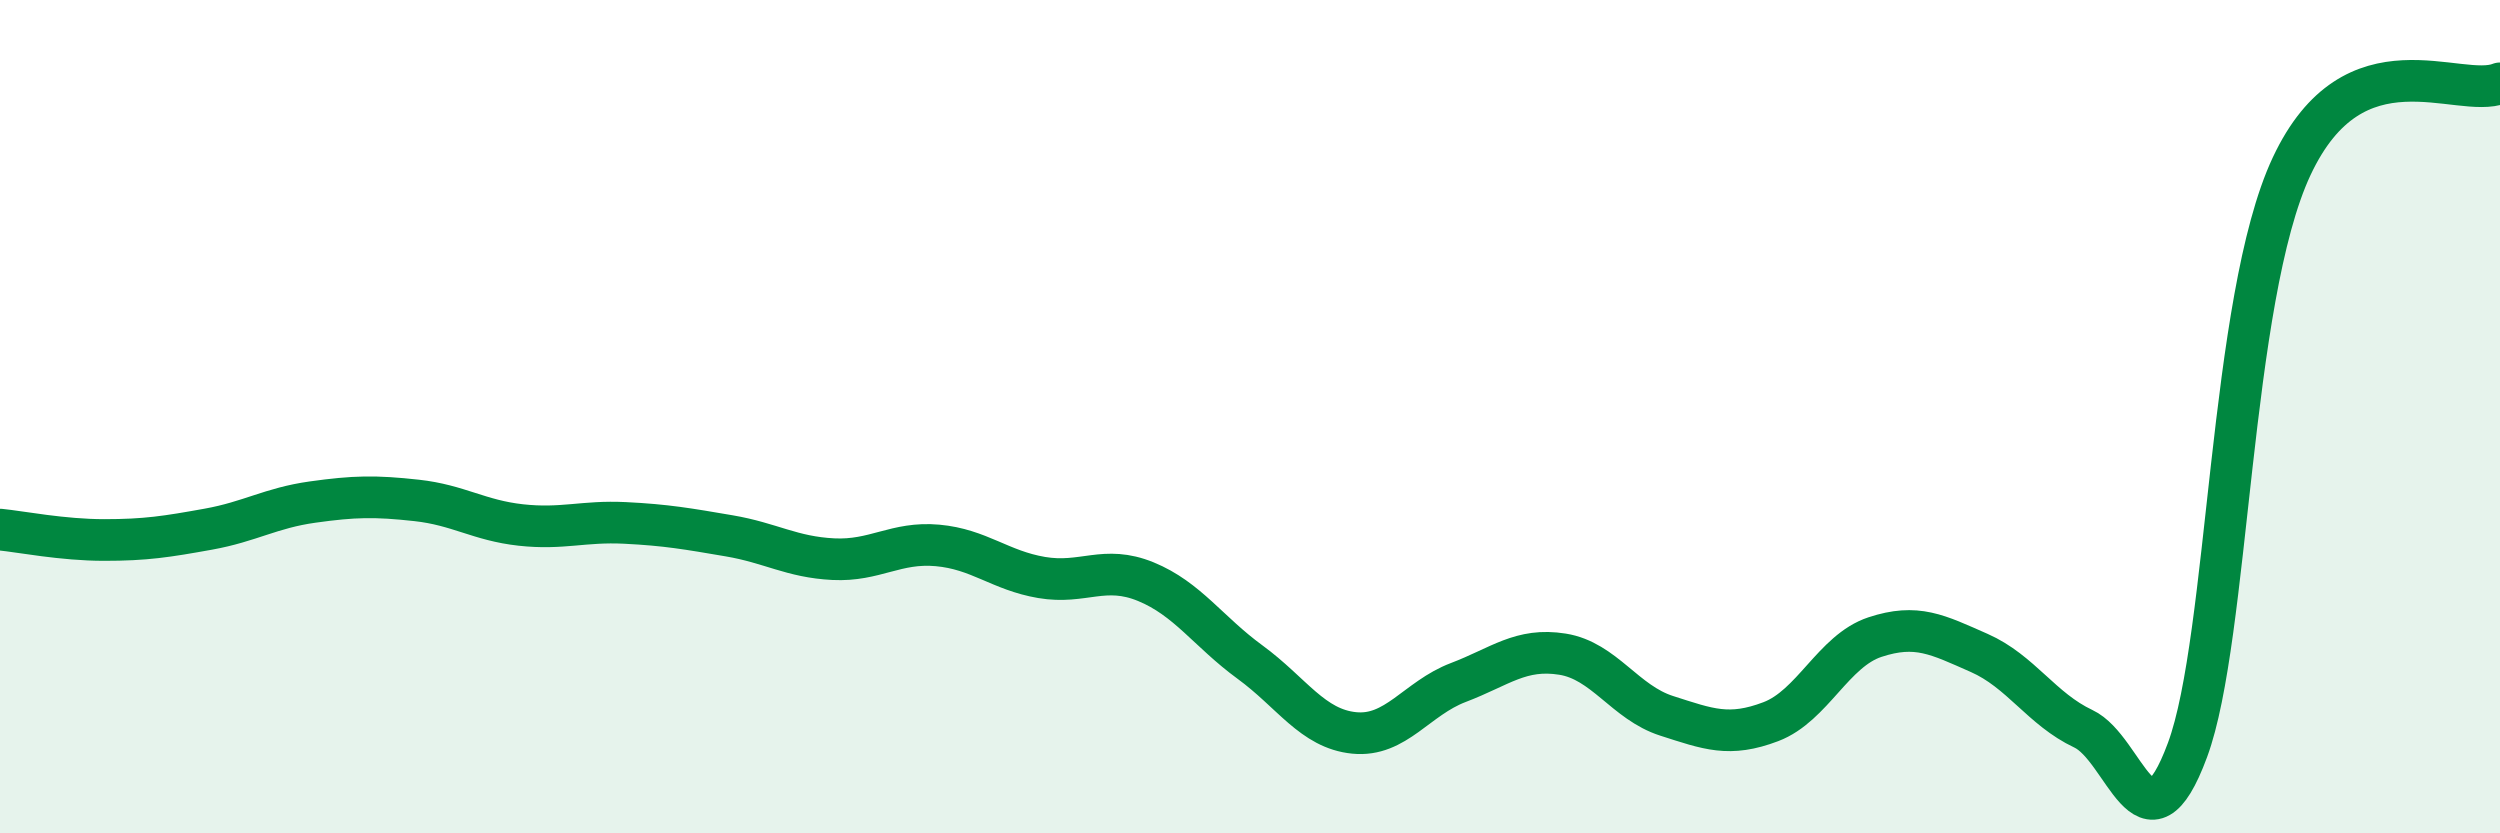
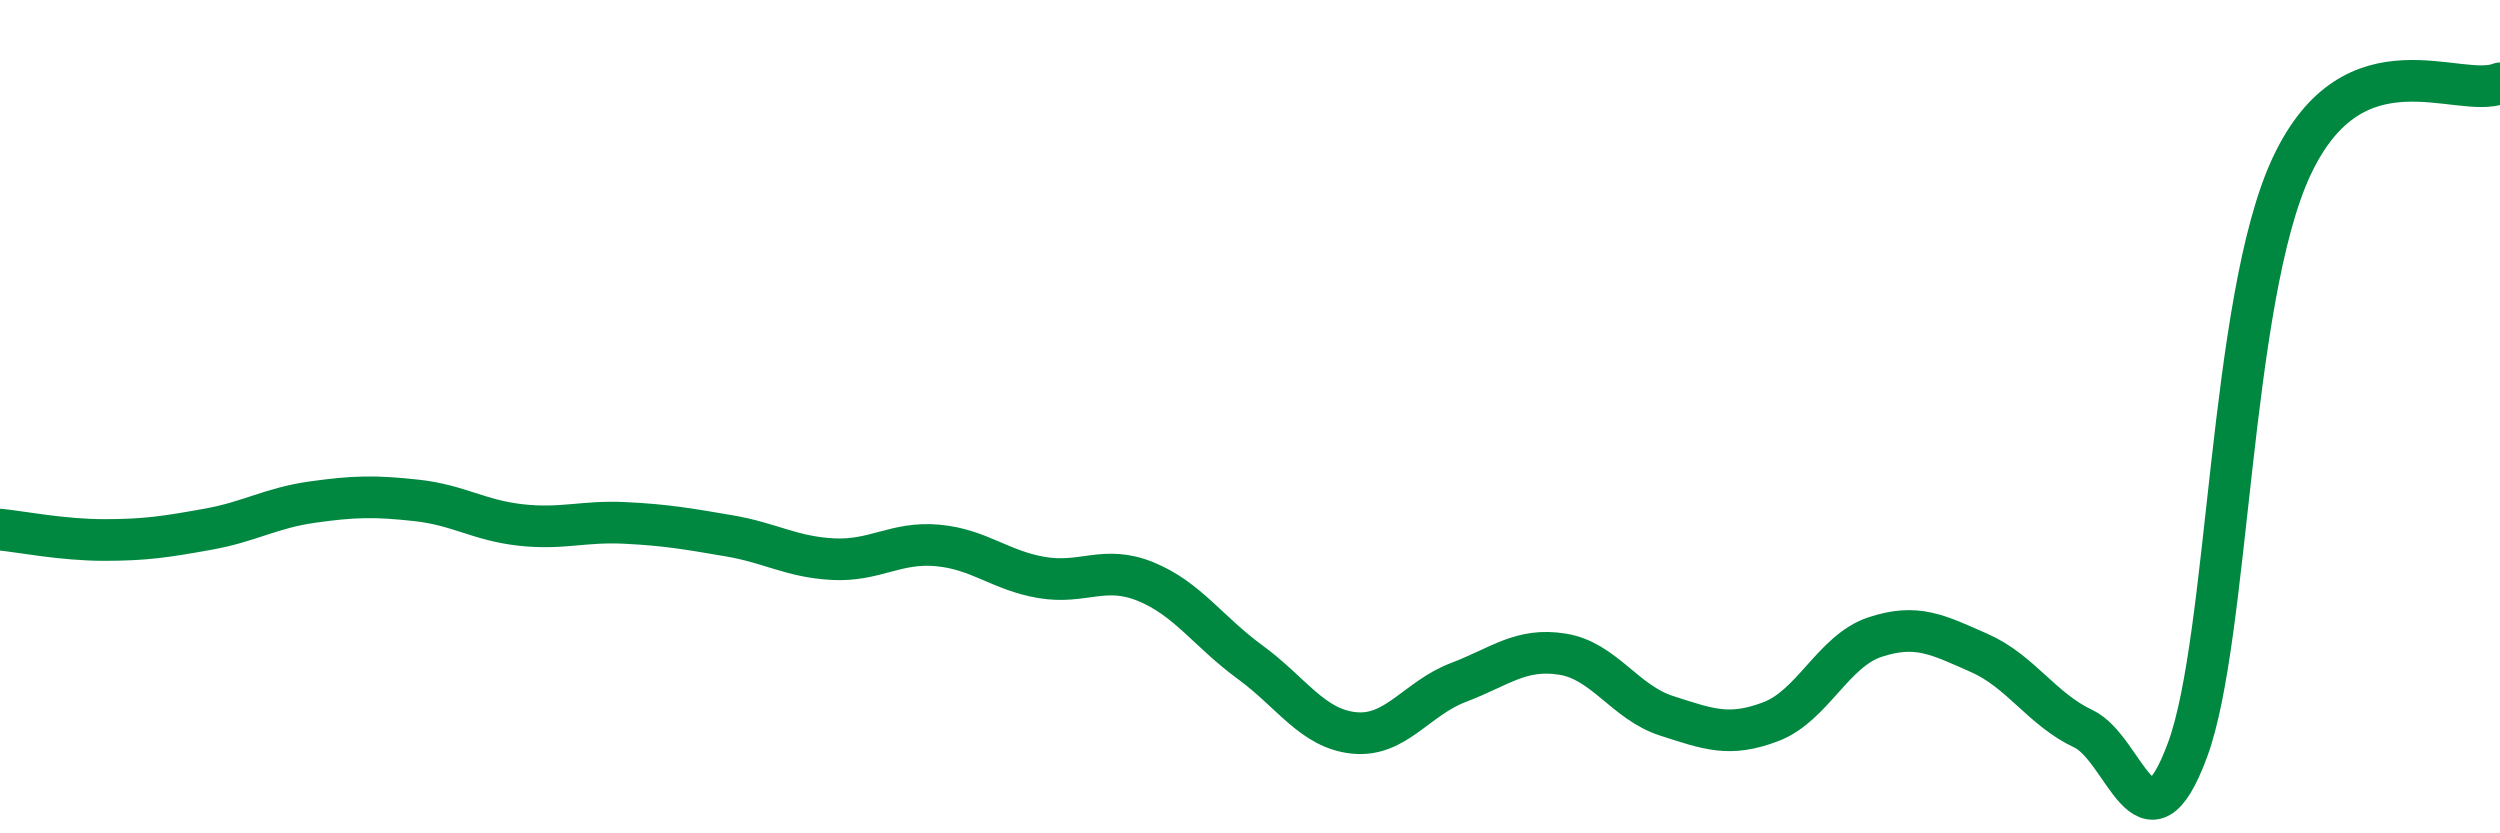
<svg xmlns="http://www.w3.org/2000/svg" width="60" height="20" viewBox="0 0 60 20">
-   <path d="M 0,12.71 C 0.5,12.76 1.5,12.96 2.5,12.96 C 3.5,12.96 4,12.88 5,12.7 C 6,12.52 6.5,12.19 7.5,12.05 C 8.5,11.91 9,11.9 10,12.01 C 11,12.12 11.5,12.49 12.5,12.6 C 13.5,12.71 14,12.5 15,12.55 C 16,12.6 16.5,12.69 17.5,12.86 C 18.5,13.03 19,13.37 20,13.42 C 21,13.47 21.5,13 22.5,13.09 C 23.5,13.18 24,13.69 25,13.86 C 26,14.03 26.5,13.55 27.5,13.96 C 28.5,14.37 29,15.16 30,15.89 C 31,16.62 31.5,17.49 32.5,17.59 C 33.5,17.69 34,16.76 35,16.38 C 36,16 36.5,15.54 37.5,15.7 C 38.5,15.86 39,16.86 40,17.18 C 41,17.5 41.5,17.7 42.5,17.32 C 43.5,16.94 44,15.62 45,15.29 C 46,14.96 46.5,15.23 47.5,15.67 C 48.5,16.11 49,17.02 50,17.49 C 51,17.96 51.5,20.7 52.5,18 C 53.5,15.3 53.5,7.19 55,3.99 C 56.5,0.79 59,2.4 60,2L60 20L0 20Z" fill="#008740" opacity="0.1" stroke-linecap="round" stroke-linejoin="round" />
  <path d="M 0,12.71 C 0.5,12.76 1.5,12.96 2.5,12.96 C 3.5,12.96 4,12.88 5,12.7 C 6,12.52 6.5,12.19 7.5,12.05 C 8.5,11.91 9,11.9 10,12.01 C 11,12.12 11.5,12.49 12.5,12.6 C 13.5,12.71 14,12.5 15,12.55 C 16,12.6 16.5,12.69 17.5,12.86 C 18.5,13.03 19,13.37 20,13.42 C 21,13.47 21.5,13 22.5,13.09 C 23.5,13.18 24,13.69 25,13.86 C 26,14.03 26.5,13.55 27.5,13.96 C 28.5,14.37 29,15.16 30,15.89 C 31,16.62 31.5,17.49 32.5,17.59 C 33.5,17.69 34,16.76 35,16.38 C 36,16 36.5,15.54 37.5,15.7 C 38.5,15.86 39,16.86 40,17.18 C 41,17.5 41.5,17.7 42.5,17.32 C 43.5,16.94 44,15.62 45,15.29 C 46,14.96 46.5,15.23 47.5,15.67 C 48.5,16.11 49,17.02 50,17.49 C 51,17.96 51.5,20.7 52.5,18 C 53.5,15.3 53.5,7.19 55,3.99 C 56.5,0.79 59,2.4 60,2" stroke="#008740" stroke-width="1" fill="none" stroke-linecap="round" stroke-linejoin="round" />
</svg>